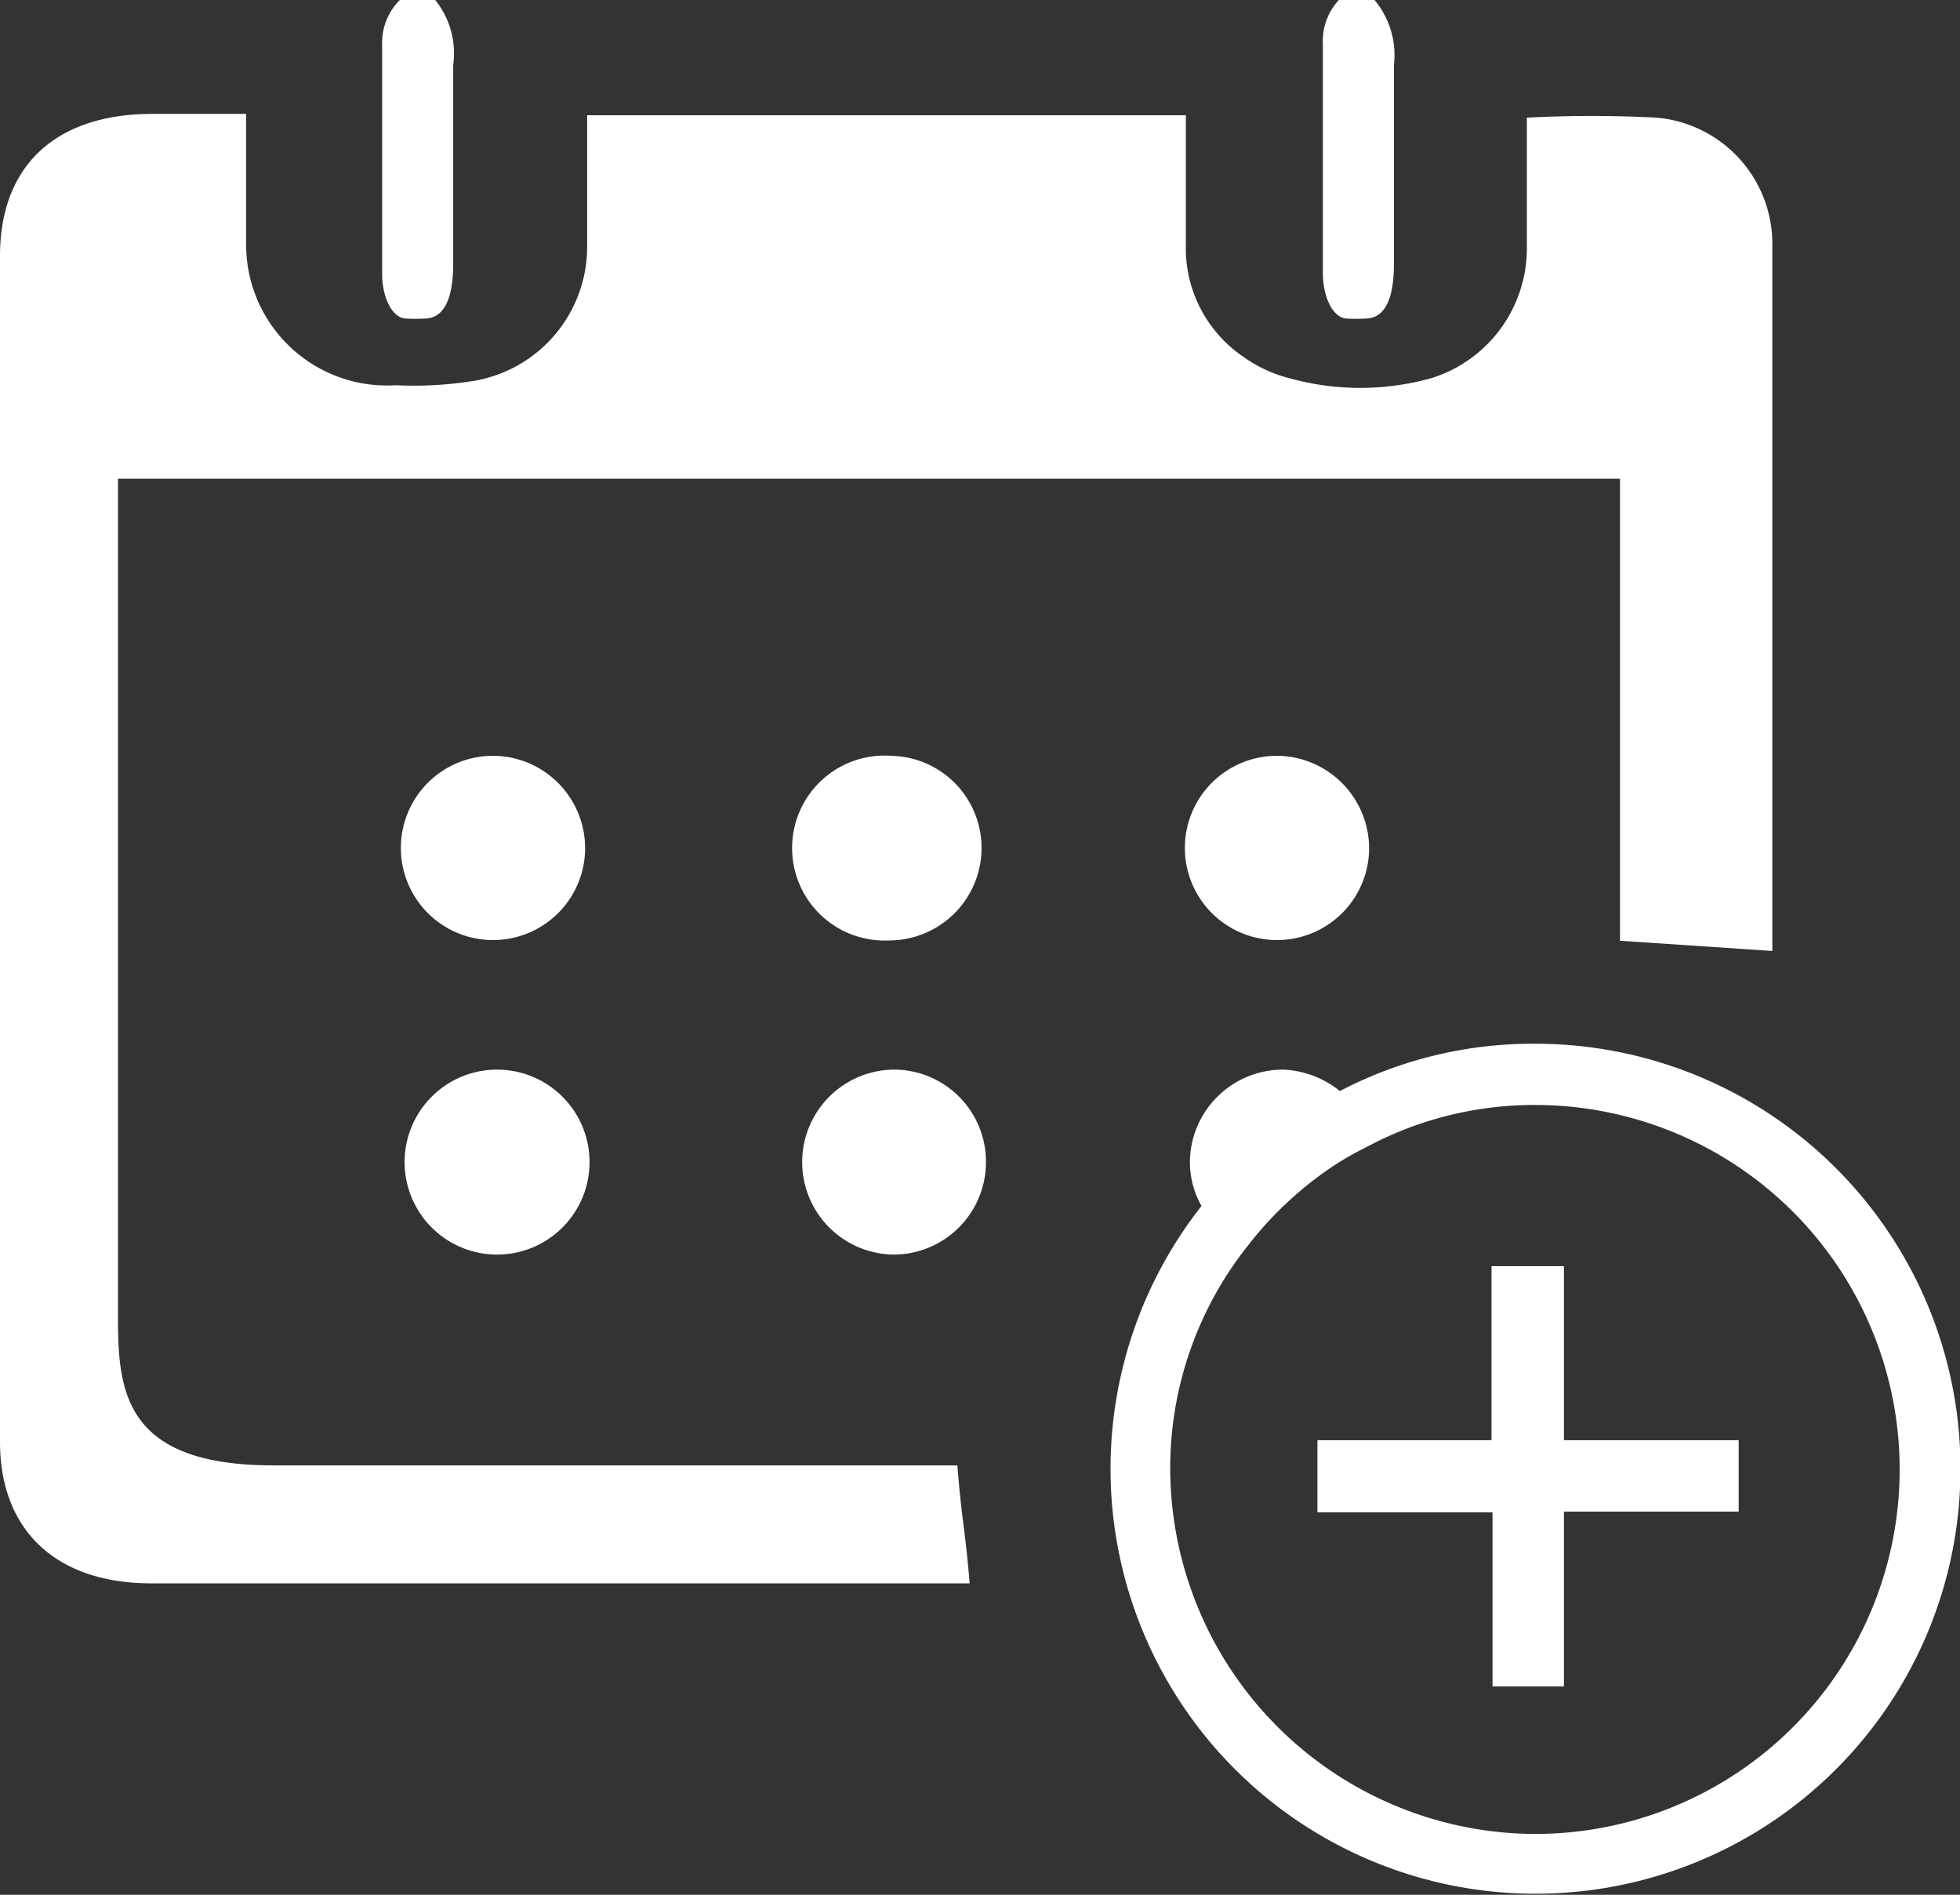
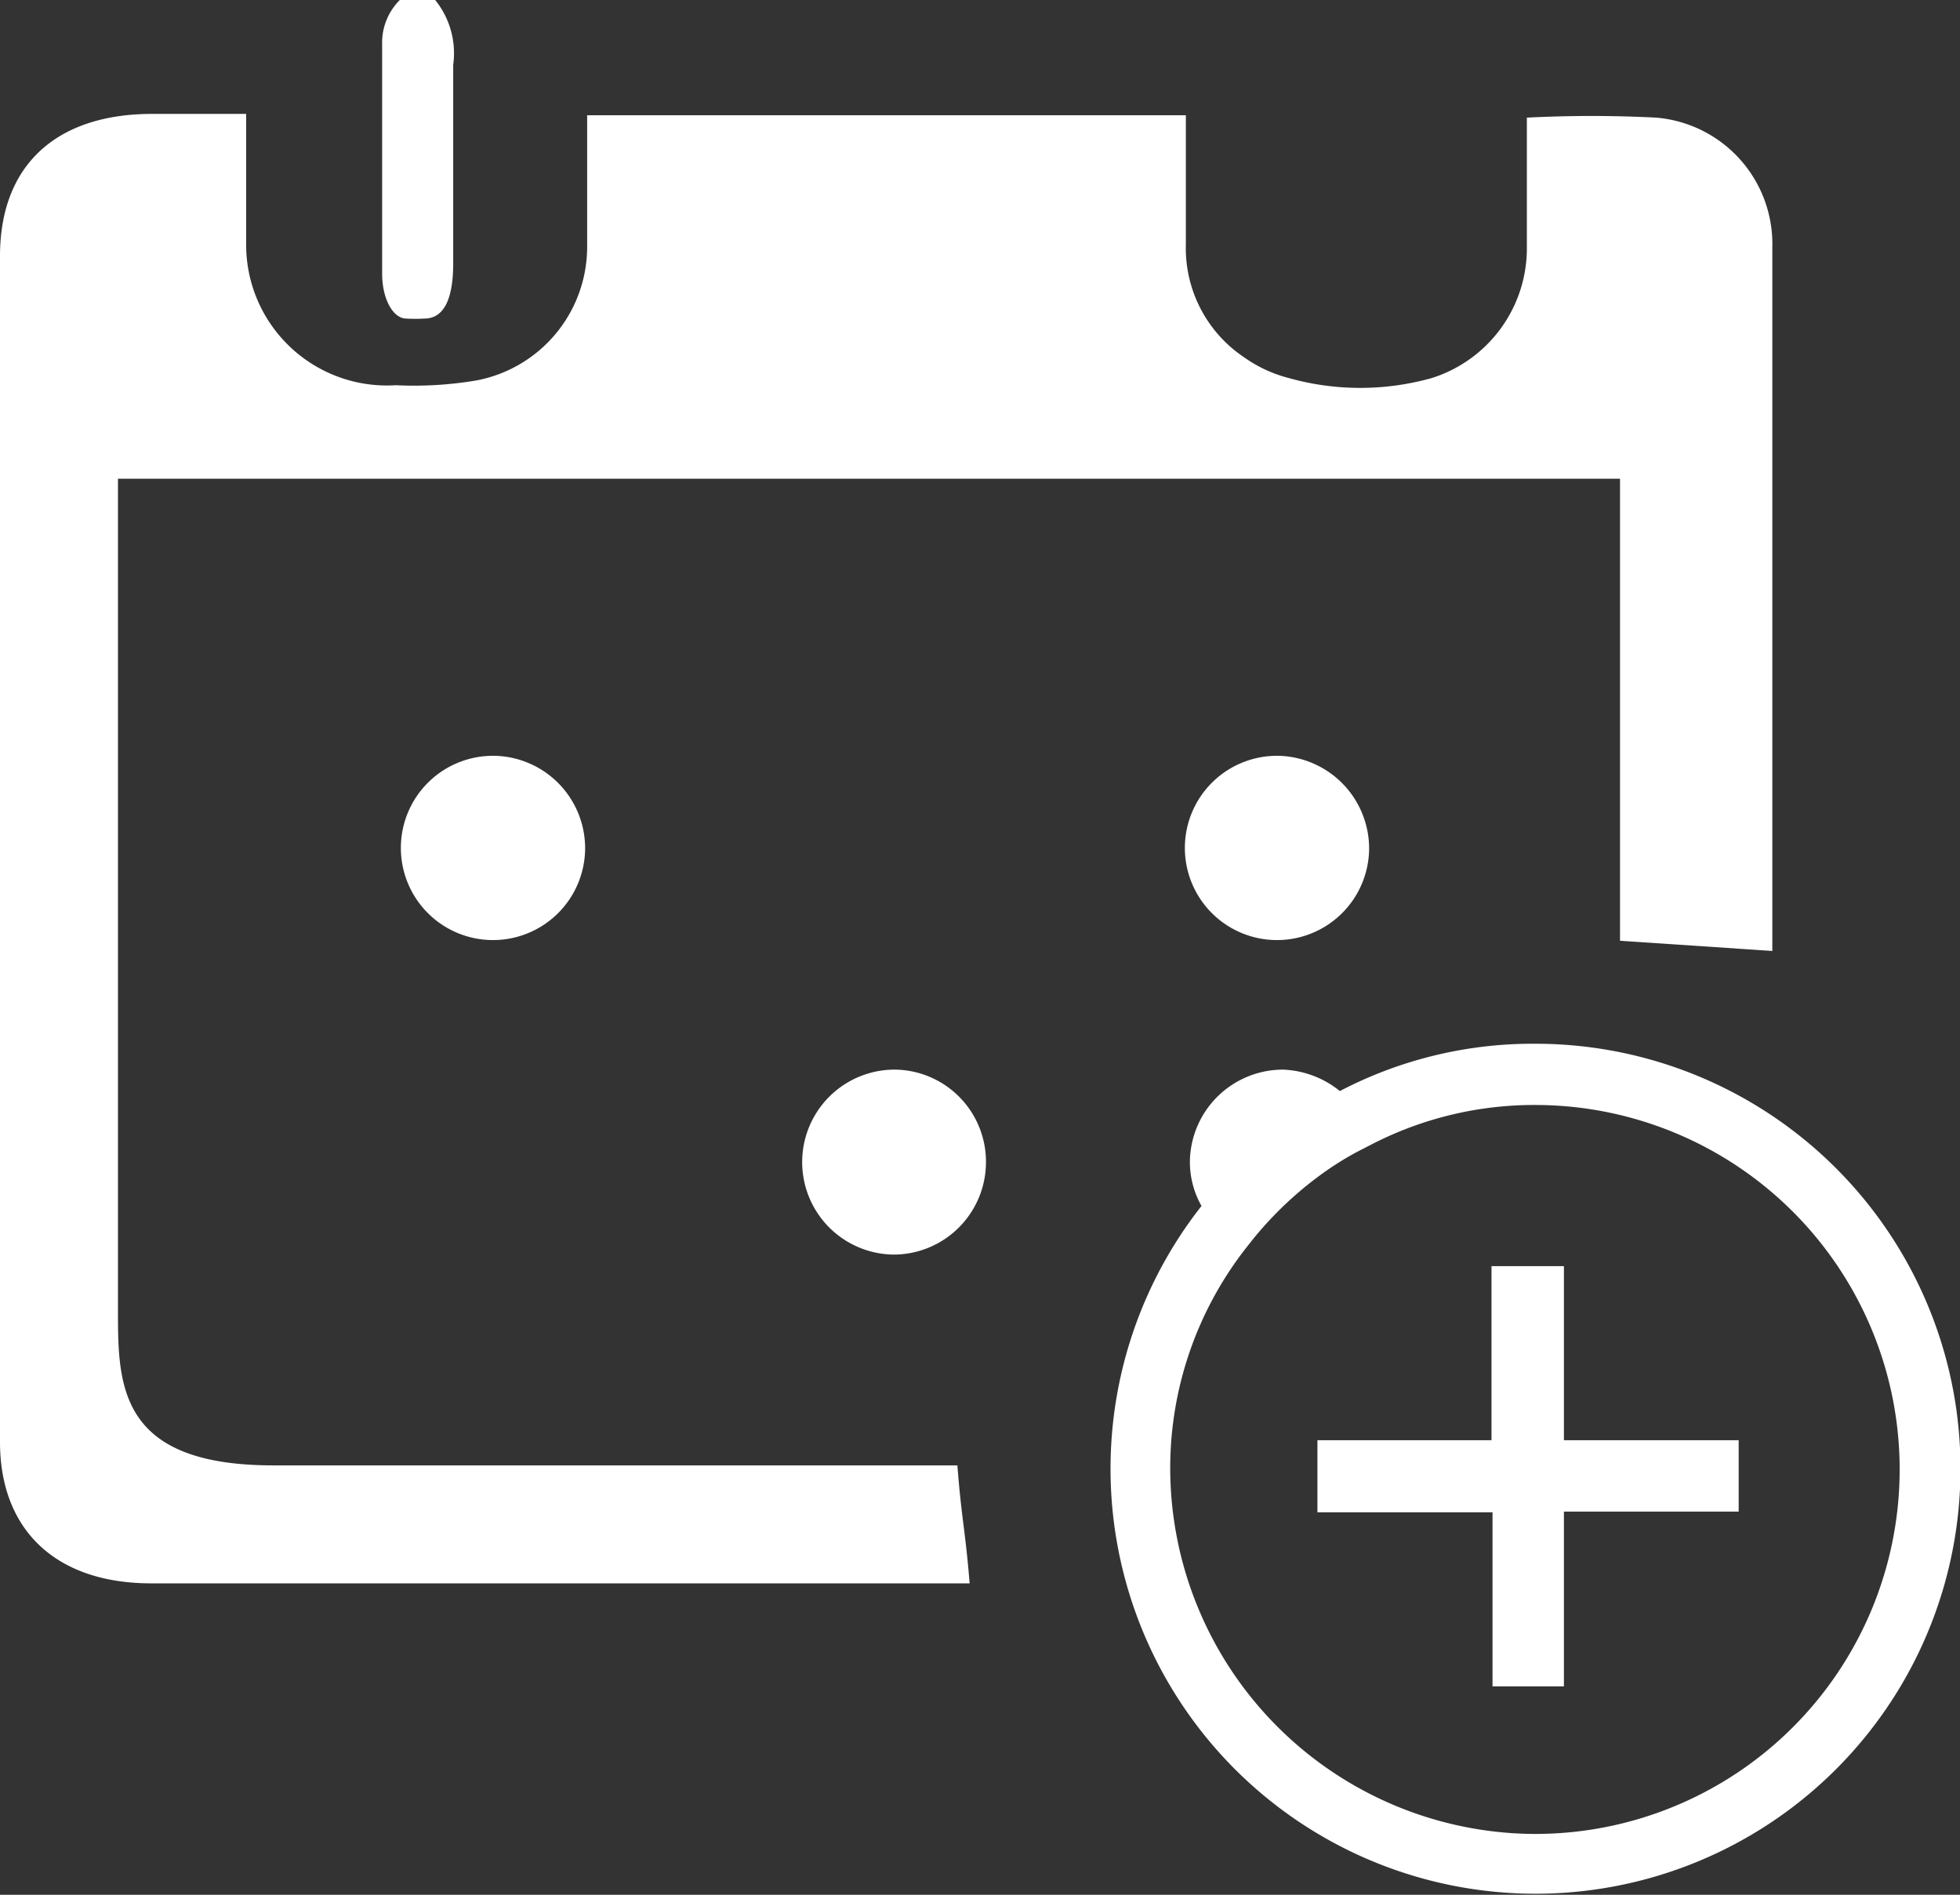
<svg xmlns="http://www.w3.org/2000/svg" viewBox="0 0 57.65 55.73">
  <rect x="0" y="0" width="57.65" height="55.73" fill="#333333" stroke="none" />
  <defs>
    <style>.cls-1{fill:#fff;}</style>
  </defs>
  <g id="Calque_2" data-name="Calque 2">
    <g id="Calque_1-2" data-name="Calque 1">
-       <path class="cls-1" d="M40.43,0A2.53,2.53,0,0,1,41,1.91c0,2,0,3.89,0,5.84,0,1.08-.28,1.62-.85,1.62a4.51,4.51,0,0,1-.52,0c-.4,0-.71-.58-.72-1.32,0-2.25,0-4.49,0-6.74A1.77,1.77,0,0,1,39.38,0Z" />
      <path class="cls-1" d="M12.8,0a2.49,2.49,0,0,1,.53,1.91c0,2,0,3.89,0,5.84,0,1.08-.29,1.62-.85,1.62a4.69,4.69,0,0,1-.53,0c-.39,0-.71-.58-.71-1.32,0-2.25,0-4.49,0-6.74A1.77,1.77,0,0,1,11.76,0Z" />
      <path class="cls-1" d="M3.47,14.08V38.61c0,2.18.06,4.49,4.57,4.49H28.16c.12,1.57.23,1.87.36,3.47H4.45C1.64,46.57,0,45,0,42.41V7.53C0,4.88,1.63,3.35,4.48,3.35H7.24c0,.18,0,.35,0,.52,0,1.11,0,2.23,0,3.34a4.14,4.14,0,0,0,4.4,4.12,11,11,0,0,0,2.37-.14,4,4,0,0,0,3.26-3.94c0-1.27,0-2.54,0-3.86H34.88c0,1.27,0,2.54,0,3.8a3.86,3.86,0,0,0,1.7,3.31,4,4,0,0,0,1.33.62,7.78,7.78,0,0,0,4.2,0,4,4,0,0,0,2.8-3.86c0-1.23,0-2.46,0-3.7,0,0,0-.07,0-.1a37.23,37.23,0,0,1,3.81,0,3.73,3.73,0,0,1,3.41,3.81c0,2.57,0,5.13,0,7.7v13l-4.48-.3V14.08Z" />
      <path class="cls-1" d="M45.28,30.7a12.25,12.25,0,0,0-5.87,1.39,2.83,2.83,0,0,0-1.67-.63A2.74,2.74,0,0,0,35,34.1a2.62,2.62,0,0,0,.34,1.37,12.5,12.5,0,1,0,10-4.77Zm-.2,23.24A10.77,10.77,0,0,1,34.42,43.2a10.51,10.51,0,0,1,2.25-6.52l.19-.24a10.65,10.65,0,0,1,2.23-2.06c.31-.21.64-.41,1-.59l.29-.15a10.44,10.44,0,0,1,4.82-1.14,10.72,10.72,0,1,1-.09,21.44Z" />
      <path class="cls-1" d="M17.21,25a2.71,2.71,0,1,1-2.66-2.77A2.72,2.72,0,0,1,17.21,25Z" />
      <path class="cls-1" d="M40.27,25a2.71,2.71,0,1,1-2.66-2.77A2.73,2.73,0,0,1,40.27,25Z" />
-       <path class="cls-1" d="M28.87,25a2.72,2.72,0,0,1-2.72,2.66,2.72,2.72,0,1,1,.06-5.43A2.71,2.71,0,0,1,28.87,25Z" />
-       <path class="cls-1" d="M17.34,34.23a2.72,2.72,0,0,1-2.72,2.67,2.72,2.72,0,1,1,2.72-2.67Z" />
      <path class="cls-1" d="M29,34.23a2.72,2.72,0,0,1-2.72,2.67,2.72,2.72,0,1,1,.07-5.44A2.71,2.71,0,0,1,29,34.23Z" />
      <path class="cls-1" d="M38.75,42.36h5.12V37.24H46v5.12h5.14v2.1H46V49.6h-2.1V44.48H38.75Z" />
    </g>
  </g>
</svg>